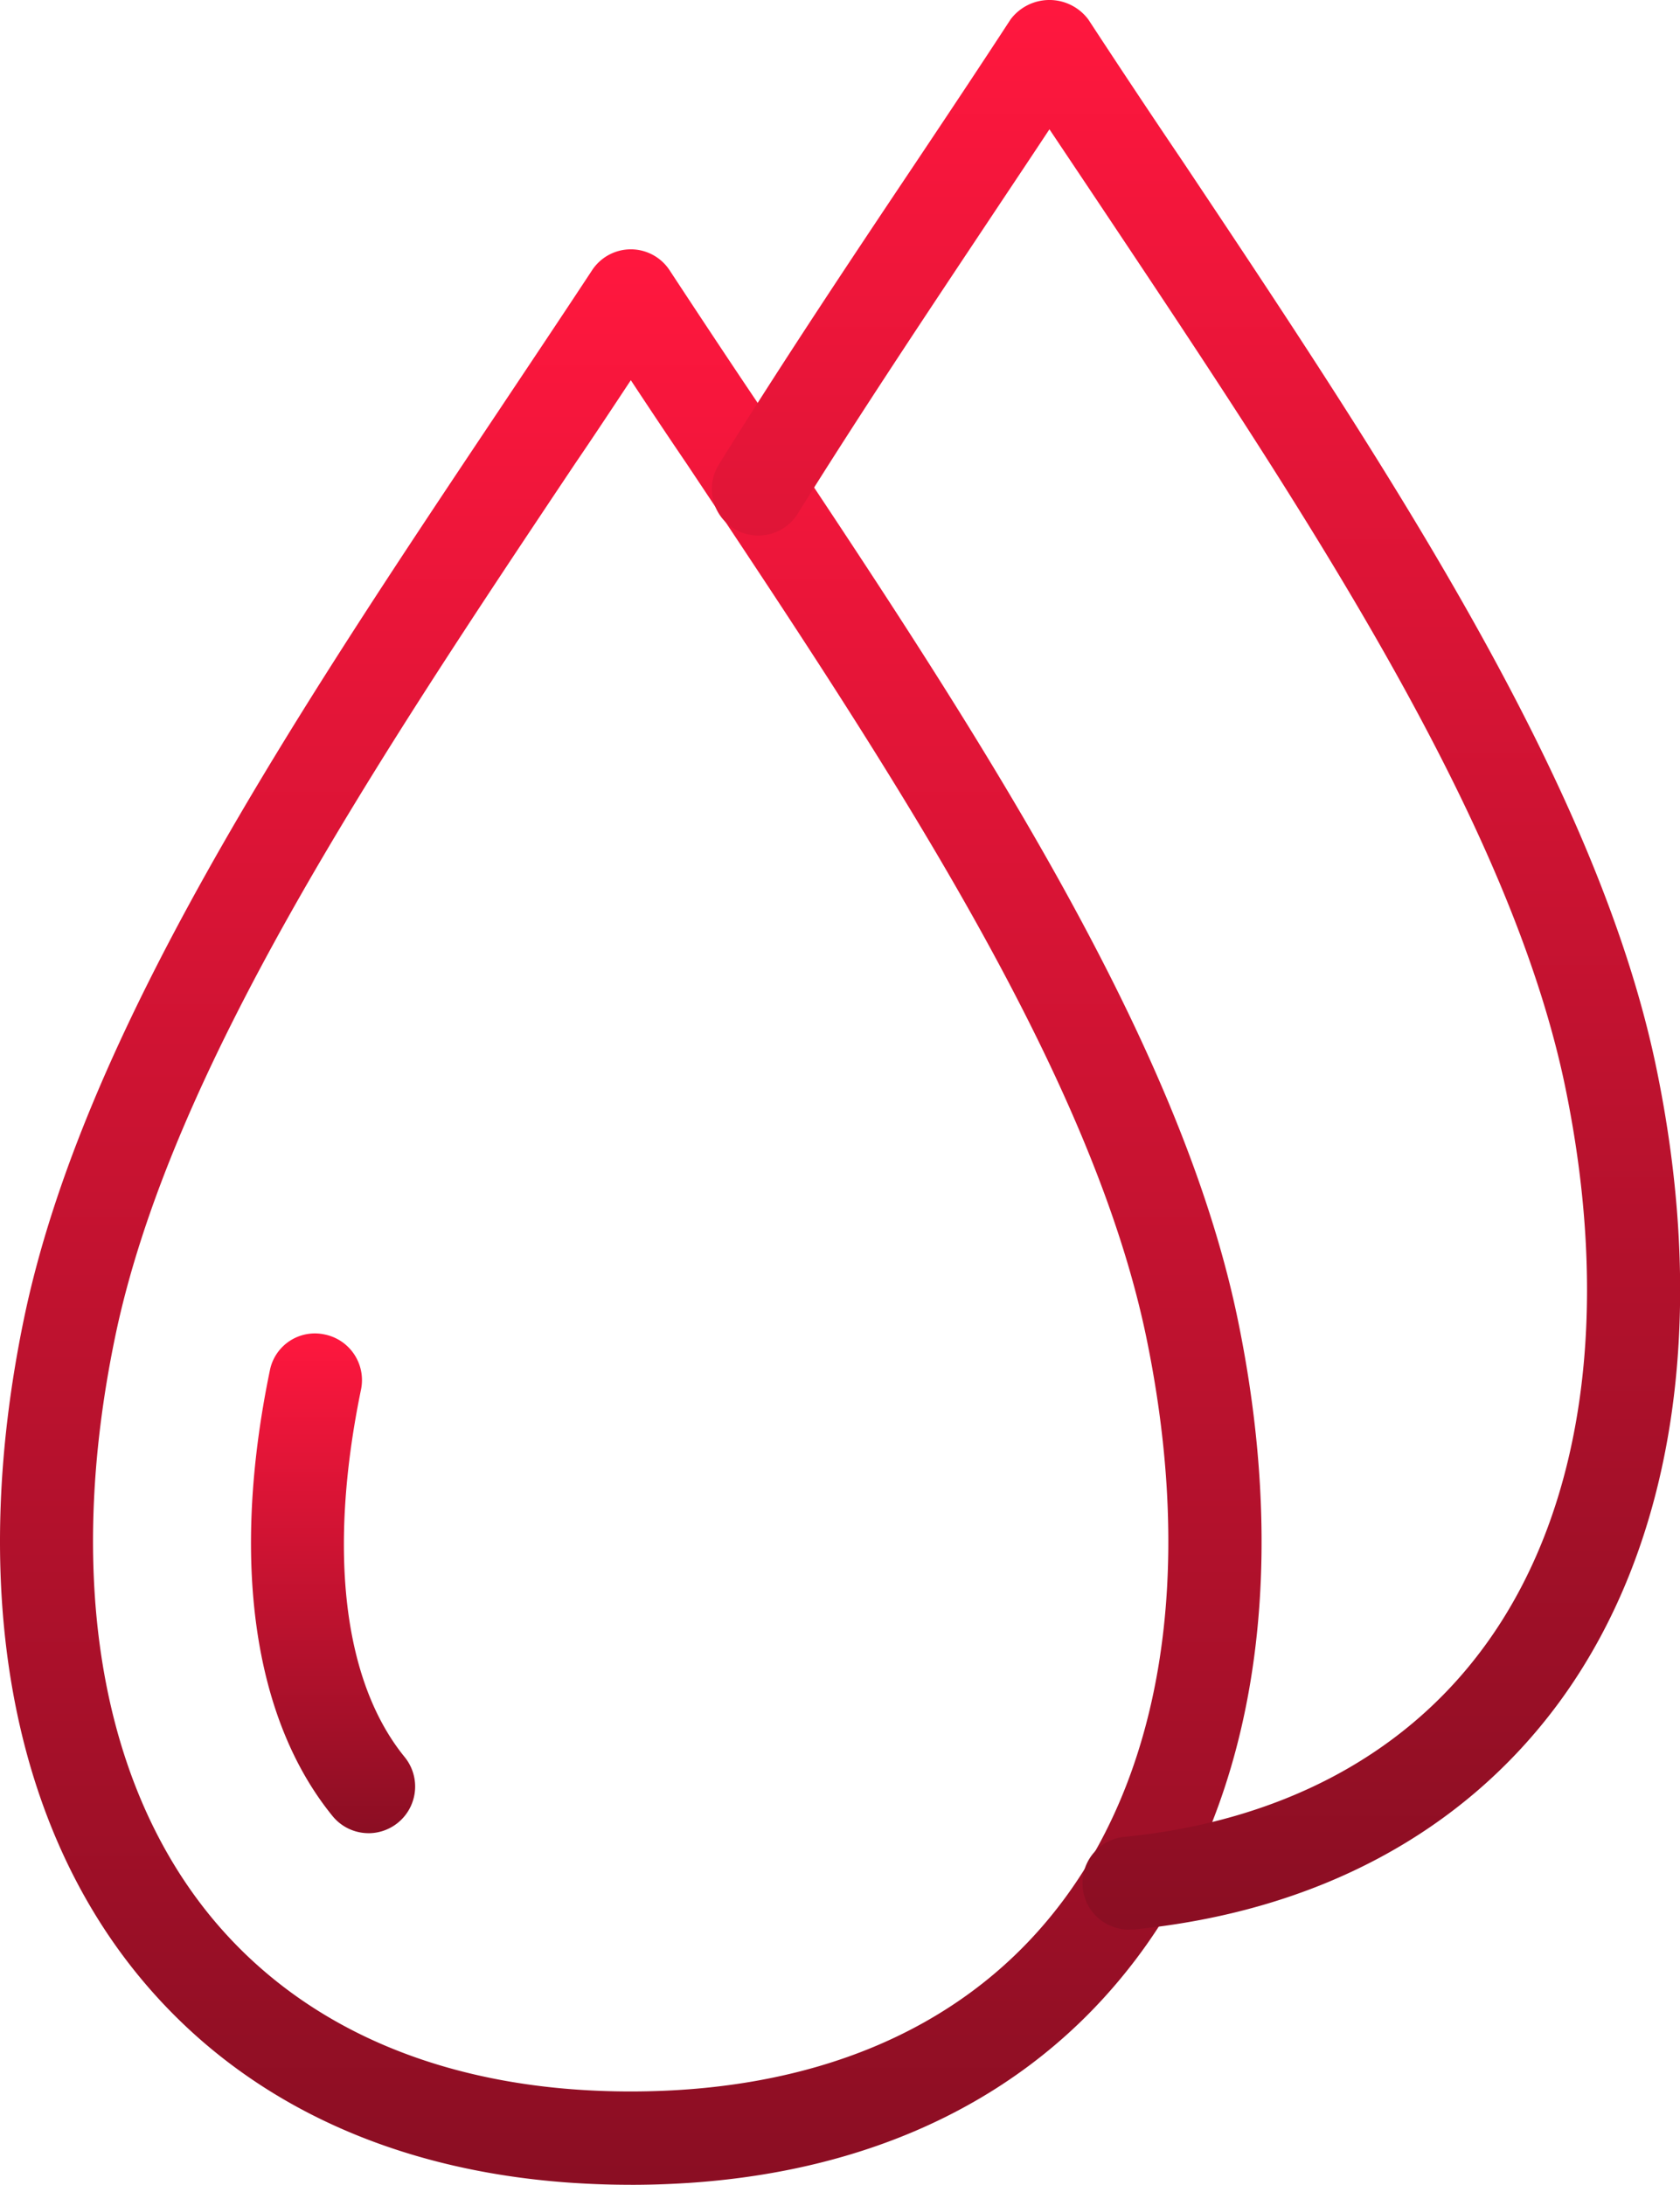
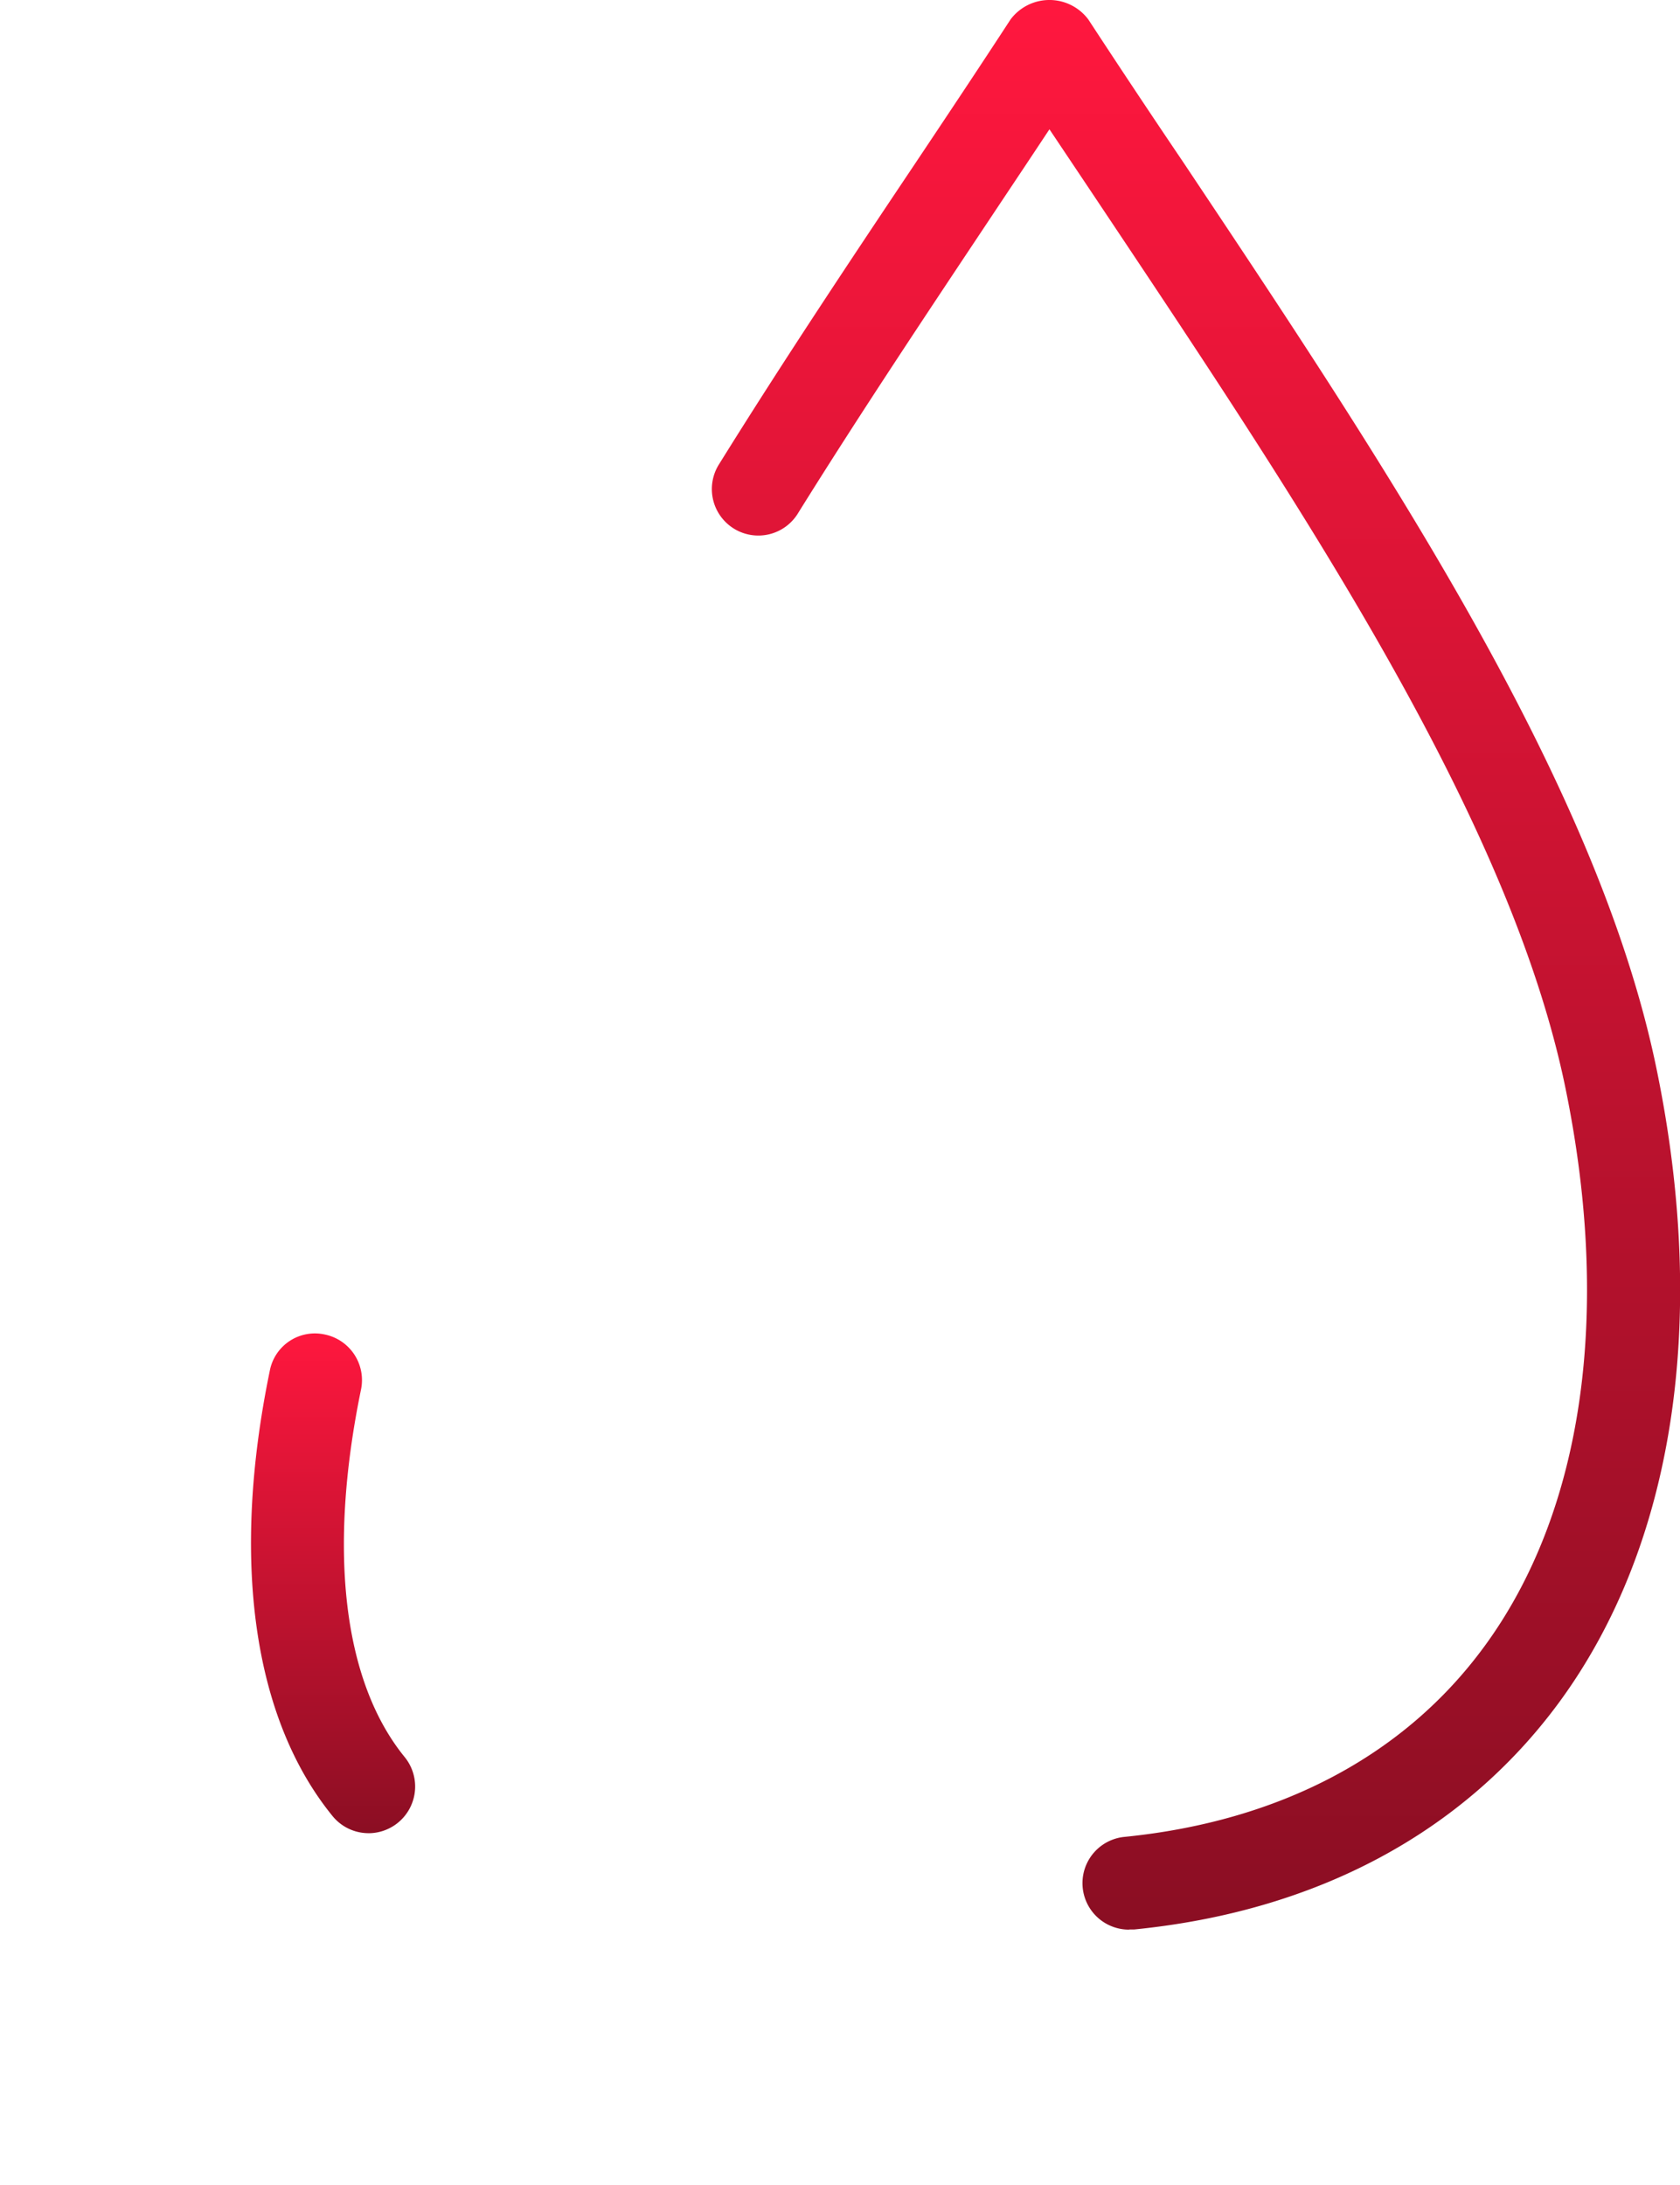
<svg xmlns="http://www.w3.org/2000/svg" width="59.286" height="77.087" viewBox="0 0 59.286 77.087">
  <defs>
    <linearGradient id="linear-gradient" x1="0.5" x2="0.5" y2="1" gradientUnits="objectBoundingBox">
      <stop offset="0" stop-color="#ff173e" />
      <stop offset="1" stop-color="#8b0e23" />
    </linearGradient>
  </defs>
  <g id="noun-drops-68888" transform="translate(-139.303 -6.053)">
-     <path id="Tracciato_107" data-name="Tracciato 107" d="M161.564,136.864c-7.43,0-13.447-2.564-17.4-7.413-4.521-5.545-5.952-13.752-4.025-23.1,2.081-10.1,9.521-21.247,16.724-32.026,1.129-1.694,2.249-3.365,3.329-5.006a1.636,1.636,0,0,1,2.745,0c1.083,1.648,2.2,3.336,3.339,5.023,7.19,10.775,14.633,21.917,16.711,32.01,1.927,9.353.5,17.554-4.028,23.1-3.949,4.856-9.967,7.413-17.394,7.413Zm0-63.672c-.65.982-1.3,1.967-1.97,2.948-7.029,10.519-14.291,21.4-16.238,30.854-1.724,8.362-.532,15.594,3.352,20.365,3.306,4.054,8.44,6.212,14.85,6.212s11.543-2.137,14.852-6.212c3.887-4.77,5.076-11.993,3.352-20.365-1.95-9.465-9.209-20.326-16.221-30.847-.663-.975-1.326-1.97-1.976-2.955Z" transform="translate(0 -53.723)" fill="url(#linear-gradient)" />
    <path id="Tracciato_108" data-name="Tracciato 108" d="M206.406,358.04a1.638,1.638,0,0,1-1.277-.607c-2.8-3.441-3.592-9.022-2.213-15.705a1.62,1.62,0,0,1,1.94-1.284,1.643,1.643,0,0,1,1.281,1.937c-1.175,5.7-.627,10.318,1.543,12.978a1.647,1.647,0,0,1-1.274,2.682Z" transform="translate(-54.093 -287.305)" fill="url(#linear-gradient)" />
    <path id="Tracciato_109" data-name="Tracciato 109" d="M332.615,74.138a1.64,1.64,0,0,1-.161-3.273c5.476-.549,9.862-2.863,12.679-6.7,3.493-4.747,4.514-11.76,2.873-19.735-1.95-9.471-9.209-20.338-16.224-30.85-.667-1-1.326-1.983-1.983-2.965-.66,1-1.33,2-2,3.007-2.308,3.467-4.668,7-6.865,10.528a1.64,1.64,0,1,1-2.788-1.727c2.216-3.565,4.593-7.134,6.921-10.611,1.143-1.71,2.269-3.4,3.359-5.072a1.714,1.714,0,0,1,2.745,0c1.083,1.655,2.2,3.336,3.339,5.02,7.19,10.775,14.636,21.917,16.714,32.012,1.835,8.9.611,16.832-3.441,22.35-3.385,4.6-8.572,7.374-15,8.011-.053,0-.112,0-.164,0Z" transform="translate(-153.462 0)" fill="url(#linear-gradient)" />
  </g>
</svg>